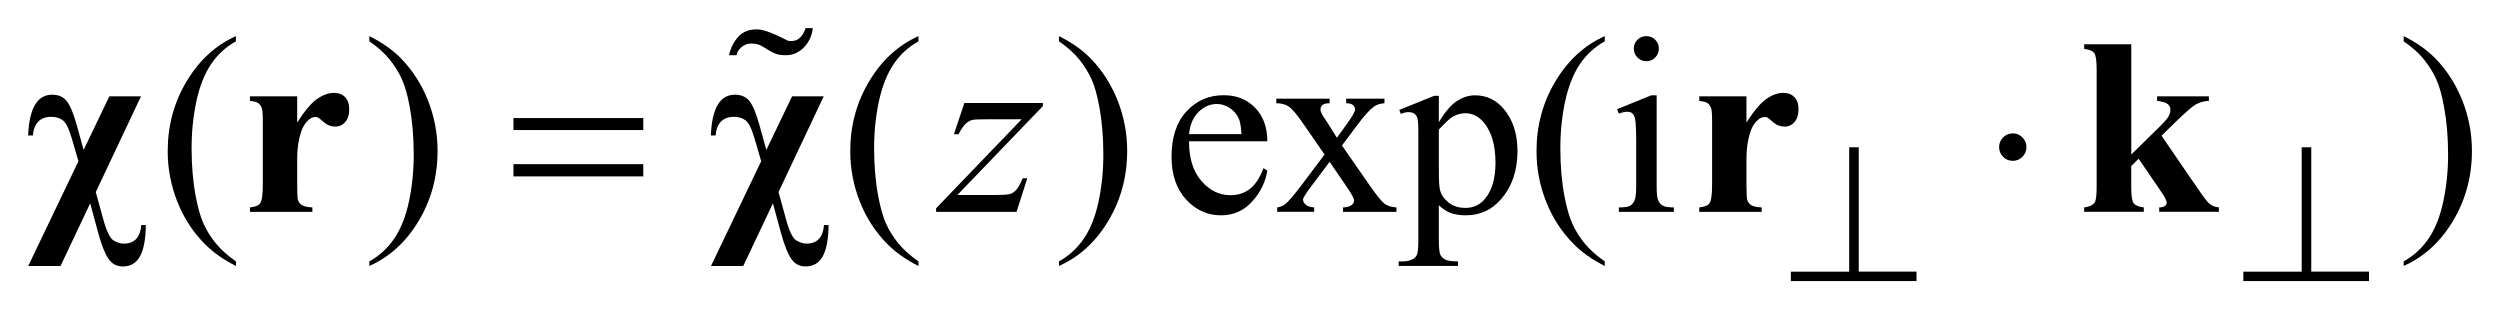
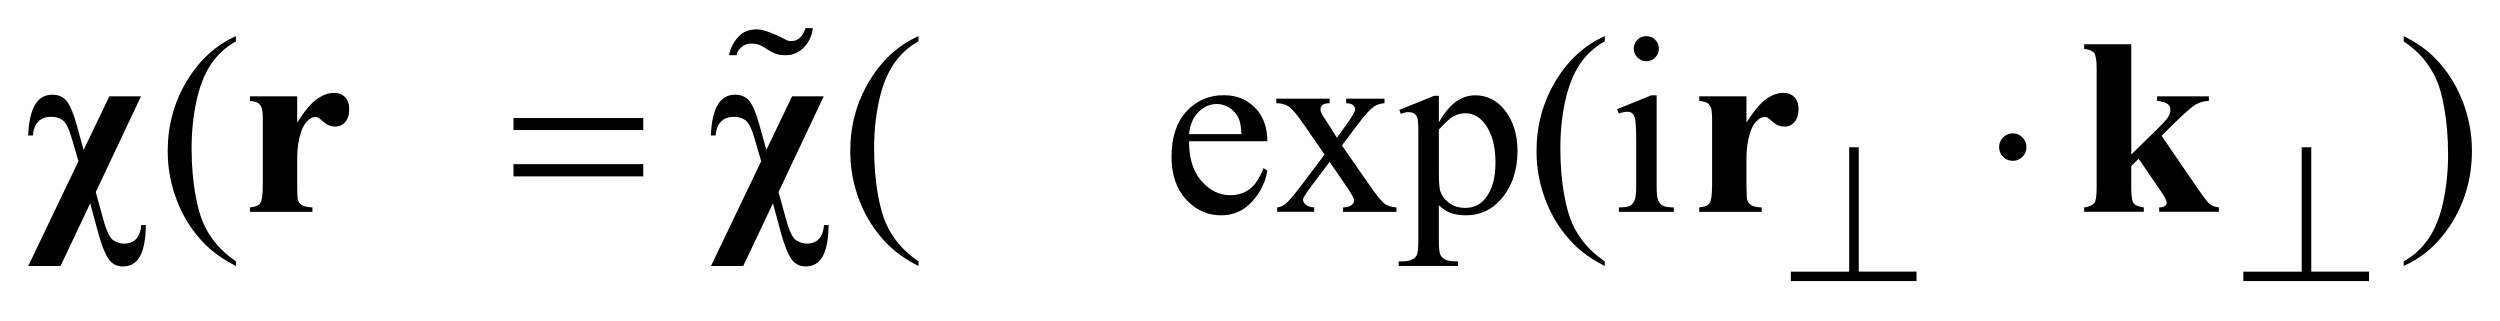
<svg xmlns="http://www.w3.org/2000/svg" stroke-dasharray="none" shape-rendering="auto" font-family="'Dialog'" text-rendering="auto" width="140" fill-opacity="1" color-interpolation="auto" color-rendering="auto" preserveAspectRatio="xMidYMid meet" font-size="12px" viewBox="0 0 140 18" fill="black" stroke="black" image-rendering="auto" stroke-miterlimit="10" stroke-linecap="square" stroke-linejoin="miter" font-style="normal" stroke-width="1" height="18" stroke-dashoffset="0" font-weight="normal" stroke-opacity="1">
  <defs id="genericDefs" />
  <g>
    <defs id="defs1">
      <clipPath clipPathUnits="userSpaceOnUse" id="clipPath1">
        <path d="M-1 -1 L87.834 -1 L87.834 9.988 L-1 9.988 L-1 -1 Z" />
      </clipPath>
      <clipPath clipPathUnits="userSpaceOnUse" id="clipPath2">
        <path d="M-0 -0 L-0 8.989 L86.834 8.989 L86.834 -0 Z" />
      </clipPath>
    </defs>
    <g transform="scale(1.576,1.576) translate(1,1)">
      <path d="M7.384 8.289 L7.384 8.451 C6.942 8.229 6.573 7.968 6.277 7.669 C5.855 7.245 5.53 6.745 5.302 6.167 C5.074 5.591 4.959 4.993 4.959 4.372 C4.959 3.465 5.183 2.637 5.631 1.889 C6.079 1.141 6.663 0.606 7.383 0.284 L7.383 0.469 C7.023 0.668 6.727 0.94 6.496 1.285 C6.265 1.63 6.092 2.068 5.979 2.598 C5.865 3.128 5.808 3.681 5.808 4.258 C5.808 4.884 5.856 5.454 5.953 5.966 C6.028 6.37 6.12 6.694 6.229 6.938 C6.337 7.183 6.483 7.417 6.666 7.643 C6.849 7.869 7.088 8.083 7.384 8.289 Z" stroke="none" clip-path="url(#clipPath2)" />
    </g>
    <g transform="matrix(1.576,0,0,1.576,1.576,1.576)">
-       <path d="M12.124 0.468 L12.124 0.284 C12.569 0.504 12.939 0.763 13.235 1.061 C13.653 1.488 13.977 1.99 14.206 2.565 C14.434 3.14 14.548 3.74 14.548 4.363 C14.548 5.271 14.325 6.098 13.879 6.846 C13.432 7.594 12.847 8.129 12.124 8.45 L12.124 8.289 C12.484 8.087 12.781 7.814 13.013 7.47 C13.246 7.126 13.419 6.689 13.532 6.157 C13.645 5.625 13.701 5.072 13.701 4.495 C13.701 3.871 13.653 3.302 13.556 2.787 C13.483 2.383 13.391 2.059 13.282 1.817 C13.172 1.574 13.027 1.339 12.845 1.114 C12.663 0.888 12.422 0.673 12.124 0.468 Z" stroke="none" clip-path="url(#clipPath2)" />
-     </g>
+       </g>
    <g transform="matrix(1.576,0,0,1.576,1.576,1.576)">
      <path d="M31.636 8.289 L31.636 8.451 C31.194 8.229 30.825 7.969 30.529 7.67 C30.108 7.245 29.782 6.745 29.554 6.168 C29.326 5.592 29.212 4.993 29.212 4.372 C29.212 3.465 29.436 2.637 29.884 1.889 C30.332 1.141 30.916 0.606 31.636 0.284 L31.636 0.469 C31.276 0.668 30.98 0.94 30.749 1.285 C30.518 1.631 30.345 2.068 30.231 2.598 C30.117 3.128 30.06 3.681 30.06 4.258 C30.06 4.884 30.108 5.454 30.205 5.966 C30.281 6.37 30.373 6.695 30.481 6.939 C30.589 7.184 30.735 7.418 30.918 7.644 C31.101 7.869 31.34 8.083 31.636 8.289 Z" stroke="none" clip-path="url(#clipPath2)" />
    </g>
    <g transform="matrix(1.576,0,0,1.576,1.576,1.576)">
-       <path d="M36.628 0.468 L36.628 0.284 C37.073 0.504 37.443 0.763 37.739 1.061 C38.157 1.488 38.481 1.99 38.71 2.565 C38.938 3.14 39.052 3.74 39.052 4.363 C39.052 5.271 38.829 6.098 38.383 6.846 C37.936 7.594 37.351 8.129 36.628 8.45 L36.628 8.289 C36.988 8.087 37.285 7.814 37.517 7.47 C37.75 7.126 37.923 6.689 38.036 6.157 C38.149 5.625 38.205 5.072 38.205 4.495 C38.205 3.871 38.157 3.302 38.06 2.787 C37.987 2.383 37.895 2.059 37.786 1.817 C37.676 1.574 37.531 1.339 37.349 1.114 C37.167 0.888 36.926 0.673 36.628 0.468 Z" stroke="none" clip-path="url(#clipPath2)" />
-     </g>
+       </g>
    <g transform="matrix(1.576,0,0,1.576,1.576,1.576)">
      <path d="M41.251 4.021 C41.248 4.618 41.393 5.087 41.686 5.426 C41.978 5.766 42.323 5.936 42.718 5.936 C42.981 5.936 43.21 5.864 43.405 5.718 C43.6 5.573 43.763 5.325 43.895 4.974 L44.031 5.062 C43.969 5.463 43.791 5.829 43.495 6.158 C43.2 6.486 42.83 6.651 42.385 6.651 C41.902 6.651 41.488 6.463 41.144 6.087 C40.8 5.71 40.628 5.205 40.628 4.569 C40.628 3.881 40.804 3.345 41.157 2.96 C41.51 2.575 41.952 2.383 42.486 2.383 C42.937 2.383 43.307 2.531 43.597 2.828 C43.887 3.125 44.032 3.523 44.032 4.02 L41.251 4.02 ZM41.251 3.766 L43.113 3.766 C43.098 3.509 43.068 3.327 43.021 3.222 C42.948 3.058 42.839 2.93 42.694 2.836 C42.549 2.742 42.398 2.695 42.239 2.695 C41.996 2.695 41.779 2.79 41.587 2.978 C41.396 3.167 41.284 3.429 41.251 3.766 Z" stroke="none" clip-path="url(#clipPath2)" />
    </g>
    <g transform="matrix(1.576,0,0,1.576,1.576,1.576)">
      <path d="M44.351 2.505 L46.245 2.505 L46.245 2.668 C46.125 2.668 46.041 2.689 45.992 2.73 C45.944 2.771 45.92 2.825 45.92 2.893 C45.92 2.963 45.972 3.072 46.074 3.218 C46.106 3.265 46.154 3.338 46.219 3.438 L46.504 3.895 L46.834 3.438 C47.045 3.148 47.15 2.965 47.15 2.889 C47.15 2.827 47.125 2.776 47.075 2.733 C47.025 2.69 46.945 2.669 46.834 2.669 L46.834 2.505 L48.195 2.505 L48.195 2.668 C48.051 2.677 47.927 2.716 47.822 2.787 C47.678 2.887 47.482 3.103 47.233 3.437 L46.684 4.17 L47.685 5.61 C47.931 5.964 48.107 6.177 48.212 6.249 C48.317 6.321 48.453 6.361 48.62 6.37 L48.62 6.528 L46.723 6.528 L46.723 6.37 C46.855 6.37 46.957 6.341 47.031 6.282 C47.087 6.241 47.115 6.187 47.115 6.12 C47.115 6.053 47.021 5.883 46.834 5.61 L46.245 4.75 L45.599 5.61 C45.4 5.876 45.3 6.035 45.3 6.084 C45.3 6.154 45.333 6.218 45.399 6.274 C45.465 6.332 45.564 6.363 45.696 6.369 L45.696 6.527 L44.383 6.527 L44.383 6.37 C44.488 6.355 44.58 6.319 44.659 6.261 C44.77 6.176 44.958 5.959 45.222 5.611 L46.066 4.491 L45.3 3.384 C45.083 3.068 44.915 2.869 44.797 2.789 C44.679 2.708 44.529 2.668 44.351 2.668 L44.351 2.505 Z" stroke="none" clip-path="url(#clipPath2)" />
    </g>
    <g transform="matrix(1.576,0,0,1.576,1.576,1.576)">
      <path d="M48.722 2.905 L49.96 2.405 L50.127 2.405 L50.127 3.344 C50.335 2.99 50.544 2.742 50.753 2.6 C50.963 2.458 51.183 2.387 51.414 2.387 C51.818 2.387 52.155 2.545 52.425 2.861 C52.755 3.247 52.921 3.751 52.921 4.371 C52.921 5.065 52.722 5.639 52.323 6.093 C51.995 6.465 51.583 6.651 51.085 6.651 C50.868 6.651 50.681 6.62 50.522 6.558 C50.405 6.515 50.273 6.427 50.126 6.295 L50.126 7.52 C50.126 7.795 50.144 7.97 50.177 8.045 C50.21 8.119 50.269 8.179 50.353 8.223 C50.436 8.267 50.588 8.288 50.807 8.288 L50.807 8.45 L48.7 8.45 L48.7 8.289 L48.809 8.289 C48.97 8.292 49.108 8.262 49.222 8.197 C49.278 8.165 49.321 8.112 49.351 8.041 C49.382 7.97 49.398 7.787 49.398 7.494 L49.398 3.691 C49.398 3.43 49.386 3.265 49.363 3.194 C49.34 3.123 49.301 3.071 49.251 3.036 C49.2 3.002 49.13 2.984 49.042 2.984 C48.972 2.984 48.883 3.005 48.774 3.046 L48.722 2.905 ZM50.127 3.604 L50.127 5.105 C50.127 5.43 50.141 5.644 50.167 5.747 C50.208 5.917 50.308 6.065 50.468 6.194 C50.627 6.323 50.828 6.387 51.072 6.387 C51.365 6.387 51.602 6.273 51.784 6.044 C52.021 5.746 52.139 5.326 52.139 4.784 C52.139 4.169 52.004 3.697 51.735 3.366 C51.548 3.137 51.326 3.024 51.068 3.024 C50.927 3.024 50.788 3.059 50.651 3.129 C50.545 3.182 50.371 3.34 50.127 3.604 Z" stroke="none" clip-path="url(#clipPath2)" />
    </g>
    <g transform="matrix(1.576,0,0,1.576,1.576,1.576)">
      <path d="M56.022 8.289 L56.022 8.451 C55.58 8.229 55.21 7.969 54.915 7.67 C54.493 7.245 54.169 6.745 53.94 6.168 C53.711 5.592 53.597 4.993 53.597 4.372 C53.597 3.465 53.821 2.637 54.269 1.889 C54.717 1.141 55.301 0.606 56.022 0.284 L56.022 0.469 C55.662 0.668 55.366 0.94 55.134 1.285 C54.903 1.631 54.73 2.068 54.615 2.598 C54.501 3.128 54.444 3.681 54.444 4.258 C54.444 4.884 54.492 5.454 54.589 5.966 C54.665 6.37 54.758 6.695 54.866 6.939 C54.974 7.184 55.12 7.418 55.303 7.644 C55.487 7.869 55.726 8.083 56.022 8.289 Z" stroke="none" clip-path="url(#clipPath2)" />
    </g>
    <g transform="matrix(1.576,0,0,1.576,1.576,1.576)">
      <path d="M57.866 2.387 L57.866 5.618 C57.866 5.87 57.885 6.038 57.921 6.121 C57.958 6.205 58.012 6.267 58.084 6.308 C58.155 6.349 58.286 6.37 58.477 6.37 L58.477 6.528 L56.523 6.528 L56.523 6.37 C56.719 6.37 56.851 6.351 56.919 6.313 C56.987 6.275 57.039 6.211 57.079 6.124 C57.118 6.036 57.139 5.868 57.139 5.619 L57.139 4.069 C57.139 3.633 57.125 3.35 57.099 3.221 C57.077 3.128 57.044 3.063 57 3.026 C56.956 2.989 56.896 2.971 56.82 2.971 C56.738 2.971 56.638 2.993 56.521 3.037 L56.46 2.879 L57.672 2.387 L57.866 2.387 ZM57.501 0.284 C57.624 0.284 57.729 0.327 57.814 0.413 C57.901 0.499 57.944 0.604 57.944 0.727 C57.944 0.85 57.901 0.956 57.814 1.043 C57.728 1.131 57.624 1.175 57.501 1.175 C57.378 1.175 57.272 1.131 57.185 1.043 C57.098 0.955 57.053 0.85 57.053 0.727 C57.053 0.604 57.096 0.499 57.183 0.413 C57.269 0.327 57.375 0.284 57.501 0.284 Z" stroke="none" clip-path="url(#clipPath2)" />
    </g>
    <g transform="matrix(1.576,0,0,1.576,1.576,1.576)">
      <path d="M84.41 0.468 L84.41 0.284 C84.855 0.504 85.225 0.763 85.521 1.061 C85.94 1.488 86.263 1.99 86.492 2.565 C86.721 3.14 86.835 3.74 86.835 4.363 C86.835 5.271 86.611 6.098 86.165 6.846 C85.718 7.594 85.133 8.129 84.41 8.45 L84.41 8.289 C84.77 8.087 85.066 7.814 85.3 7.47 C85.532 7.126 85.705 6.689 85.818 6.157 C85.931 5.626 85.988 5.072 85.988 4.495 C85.988 3.871 85.939 3.302 85.842 2.787 C85.769 2.383 85.678 2.059 85.568 1.817 C85.459 1.574 85.312 1.339 85.131 1.114 C84.949 0.888 84.708 0.673 84.41 0.468 Z" stroke="none" clip-path="url(#clipPath2)" />
    </g>
    <g transform="matrix(1.576,0,0,1.576,1.576,1.576)">
-       <path d="M33.268 2.659 L36.057 2.659 L36.057 2.769 L33.017 5.93 L34.304 5.93 C34.609 5.93 34.802 5.919 34.884 5.896 C34.966 5.873 35.041 5.823 35.11 5.747 C35.179 5.671 35.256 5.533 35.34 5.334 L35.503 5.334 L35.121 6.528 L32.262 6.528 L32.262 6.401 L35.302 3.239 L34.037 3.239 C33.771 3.239 33.61 3.246 33.554 3.261 C33.472 3.279 33.391 3.325 33.31 3.4 C33.229 3.474 33.146 3.598 33.061 3.771 L32.894 3.771 L33.268 2.659 Z" stroke="none" clip-path="url(#clipPath2)" />
-     </g>
+       </g>
    <g transform="matrix(1.576,0,0,1.576,1.576,1.576)">
      <path d="M65.047 4.233 L65.047 8.651 L67.099 8.651 L67.099 8.988 L62.634 8.988 L62.634 8.652 L64.707 8.652 L64.707 4.233 L65.047 4.233 Z" stroke="none" clip-path="url(#clipPath2)" />
    </g>
    <g transform="matrix(1.576,0,0,1.576,1.576,1.576)">
      <path d="M81.126 4.233 L81.126 8.651 L83.178 8.651 L83.178 8.988 L78.713 8.988 L78.713 8.652 L80.786 8.652 L80.786 4.233 L81.126 4.233 Z" stroke="none" clip-path="url(#clipPath2)" />
    </g>
    <g transform="matrix(1.576,0,0,1.576,1.576,1.576)">
      <path d="M17.245 3.195 L21.857 3.195 L21.857 3.621 L17.245 3.621 L17.245 3.195 ZM17.245 4.833 L21.857 4.833 L21.857 5.268 L17.245 5.268 L17.245 4.833 Z" stroke="none" clip-path="url(#clipPath2)" />
    </g>
    <g transform="matrix(1.576,0,0,1.576,1.576,1.576)">
      <path d="M71.006 4.227 C71.006 4.362 70.958 4.477 70.863 4.572 C70.768 4.667 70.654 4.715 70.522 4.715 C70.387 4.715 70.273 4.668 70.177 4.572 C70.082 4.477 70.034 4.362 70.034 4.227 C70.034 4.092 70.082 3.977 70.177 3.882 C70.273 3.787 70.387 3.739 70.522 3.739 C70.654 3.739 70.768 3.786 70.863 3.882 C70.958 3.978 71.006 4.092 71.006 4.227 Z" stroke="none" clip-path="url(#clipPath2)" />
    </g>
    <g transform="matrix(1.576,0,0,1.576,1.576,1.576)">
      <path d="M2.886 2.422 L4.01 2.422 L2.403 5.826 L2.666 6.778 C2.783 7.212 2.906 7.466 3.035 7.543 C3.164 7.62 3.284 7.657 3.395 7.657 C3.778 7.657 3.986 7.437 4.019 6.998 L4.182 6.998 C4.176 7.501 4.106 7.873 3.973 8.111 C3.84 8.349 3.637 8.468 3.365 8.468 C3.151 8.468 2.983 8.381 2.86 8.205 C2.737 8.029 2.615 7.727 2.495 7.296 L2.205 6.225 L1.151 8.451 L0.004 8.451 L1.787 4.728 L1.546 3.902 C1.446 3.563 1.34 3.353 1.228 3.272 C1.116 3.191 0.981 3.151 0.826 3.151 C0.428 3.151 0.208 3.372 0.167 3.814 L0 3.814 C0.038 2.848 0.324 2.365 0.856 2.365 C1.073 2.365 1.242 2.437 1.363 2.582 C1.484 2.727 1.604 3.007 1.721 3.423 L1.971 4.328 L2.886 2.422 Z" stroke="none" clip-path="url(#clipPath2)" />
    </g>
    <g transform="matrix(1.576,0,0,1.576,1.576,1.576)">
      <path d="M9.56 2.422 L9.56 3.353 C9.832 2.929 10.071 2.647 10.276 2.508 C10.481 2.369 10.679 2.3 10.869 2.3 C11.033 2.3 11.164 2.35 11.262 2.451 C11.36 2.552 11.409 2.695 11.409 2.879 C11.409 3.075 11.362 3.227 11.266 3.336 C11.17 3.445 11.056 3.499 10.921 3.499 C10.766 3.499 10.631 3.449 10.517 3.35 C10.403 3.251 10.335 3.195 10.315 3.183 C10.286 3.165 10.252 3.157 10.214 3.157 C10.129 3.157 10.048 3.189 9.973 3.254 C9.853 3.354 9.762 3.496 9.701 3.68 C9.607 3.962 9.56 4.275 9.56 4.618 L9.56 5.562 L9.564 5.808 C9.564 5.974 9.574 6.081 9.595 6.128 C9.63 6.208 9.682 6.265 9.751 6.301 C9.82 6.338 9.937 6.361 10.1 6.37 L10.1 6.528 L7.882 6.528 L7.882 6.37 C8.06 6.355 8.181 6.307 8.244 6.223 C8.307 6.14 8.338 5.92 8.338 5.563 L8.338 3.292 C8.338 3.058 8.326 2.909 8.303 2.844 C8.274 2.762 8.231 2.702 8.176 2.664 C8.121 2.626 8.023 2.599 7.882 2.584 L7.882 2.422 L9.56 2.422 Z" stroke="none" clip-path="url(#clipPath2)" />
    </g>
    <g transform="matrix(1.576,0,0,1.576,1.576,1.576)">
      <path d="M27.145 2.422 L28.27 2.422 L26.663 5.825 L26.926 6.777 C27.043 7.211 27.166 7.465 27.295 7.542 C27.424 7.619 27.544 7.656 27.655 7.656 C28.038 7.656 28.246 7.436 28.279 6.997 L28.442 6.997 C28.436 7.501 28.366 7.872 28.233 8.11 C28.1 8.348 27.897 8.467 27.625 8.467 C27.411 8.467 27.243 8.38 27.12 8.204 C26.997 8.028 26.875 7.725 26.755 7.295 L26.465 6.224 L25.41 8.451 L24.264 8.451 L26.047 4.728 L25.805 3.902 C25.705 3.563 25.599 3.353 25.487 3.272 C25.375 3.191 25.24 3.151 25.085 3.151 C24.687 3.151 24.467 3.372 24.426 3.814 L24.259 3.814 C24.297 2.848 24.583 2.365 25.115 2.365 C25.332 2.365 25.501 2.437 25.622 2.582 C25.743 2.727 25.863 3.007 25.98 3.423 L26.23 4.328 L27.145 2.422 Z" stroke="none" clip-path="url(#clipPath2)" />
    </g>
    <g transform="matrix(1.576,0,0,1.576,1.576,1.576)">
      <path d="M61.057 2.422 L61.057 3.353 C61.329 2.929 61.569 2.647 61.774 2.508 C61.978 2.369 62.176 2.3 62.367 2.3 C62.531 2.3 62.662 2.35 62.76 2.451 C62.859 2.552 62.907 2.695 62.907 2.879 C62.907 3.075 62.859 3.227 62.764 3.336 C62.668 3.444 62.554 3.499 62.419 3.499 C62.264 3.499 62.129 3.449 62.015 3.35 C61.901 3.251 61.833 3.195 61.813 3.183 C61.784 3.165 61.75 3.157 61.712 3.157 C61.627 3.157 61.546 3.189 61.47 3.254 C61.35 3.354 61.259 3.496 61.198 3.68 C61.104 3.964 61.057 4.277 61.057 4.619 L61.057 5.563 L61.062 5.809 C61.062 5.975 61.072 6.082 61.092 6.129 C61.127 6.208 61.18 6.266 61.248 6.302 C61.317 6.339 61.434 6.362 61.598 6.37 L61.598 6.528 L59.379 6.528 L59.379 6.37 C59.558 6.355 59.679 6.307 59.741 6.223 C59.804 6.14 59.836 5.92 59.836 5.563 L59.836 3.292 C59.836 3.058 59.824 2.909 59.801 2.844 C59.772 2.762 59.73 2.702 59.674 2.664 C59.618 2.626 59.52 2.6 59.379 2.585 L59.379 2.422 L61.057 2.422 Z" stroke="none" clip-path="url(#clipPath2)" />
    </g>
    <g transform="matrix(1.576,0,0,1.576,1.576,1.576)">
      <path d="M74.731 0.574 L74.731 4.49 L75.684 3.555 C75.879 3.365 76.002 3.227 76.05 3.142 C76.099 3.058 76.122 2.975 76.122 2.896 C76.122 2.817 76.09 2.751 76.025 2.698 C75.96 2.645 75.835 2.607 75.648 2.584 L75.648 2.422 L77.488 2.422 L77.488 2.584 C77.312 2.593 77.159 2.635 77.027 2.709 C76.895 2.783 76.637 3.008 76.254 3.383 L75.806 3.822 L76.773 5.236 C77.163 5.81 77.394 6.132 77.467 6.202 C77.567 6.302 77.692 6.357 77.844 6.369 L77.844 6.527 L75.723 6.527 L75.723 6.37 C75.817 6.37 75.885 6.352 75.927 6.317 C75.97 6.282 75.99 6.244 75.99 6.203 C75.99 6.136 75.928 6.012 75.805 5.83 L74.992 4.64 L74.729 4.899 L74.729 5.636 C74.729 5.949 74.757 6.145 74.816 6.222 C74.875 6.3 74.995 6.349 75.176 6.369 L75.176 6.527 L73.055 6.527 L73.055 6.37 C73.228 6.352 73.351 6.297 73.424 6.203 C73.476 6.138 73.5 5.95 73.5 5.636 L73.5 1.465 C73.5 1.155 73.472 0.962 73.414 0.885 C73.357 0.809 73.238 0.759 73.057 0.736 L73.057 0.574 L74.731 0.574 Z" stroke="none" clip-path="url(#clipPath2)" />
    </g>
    <g transform="matrix(1.576,0,0,1.576,1.576,1.576)">
      <path d="M27.787 0.356 C27.736 0.472 27.668 0.575 27.584 0.665 C27.5 0.755 27.403 0.827 27.292 0.881 C27.181 0.935 27.063 0.962 26.937 0.962 C26.763 0.962 26.628 0.941 26.532 0.899 C26.436 0.857 26.347 0.809 26.266 0.755 C26.185 0.701 26.103 0.653 26.019 0.611 C25.935 0.569 25.821 0.548 25.677 0.548 C25.557 0.548 25.446 0.591 25.344 0.678 C25.242 0.765 25.185 0.859 25.173 0.961 L24.903 0.961 C24.963 0.703 25.072 0.486 25.232 0.309 C25.391 0.132 25.611 0.043 25.893 0.043 C25.965 0.043 26.046 0.055 26.136 0.08 C26.226 0.104 26.321 0.137 26.42 0.176 C26.519 0.216 26.618 0.26 26.717 0.309 C26.815 0.359 26.91 0.405 27 0.448 C27.096 0.467 27.192 0.461 27.288 0.43 C27.372 0.393 27.443 0.335 27.499 0.256 C27.556 0.176 27.597 0.091 27.621 0 L27.882 0 C27.87 0.122 27.838 0.24 27.787 0.356 Z" stroke="none" clip-path="url(#clipPath2)" />
    </g>
  </g>
</svg>